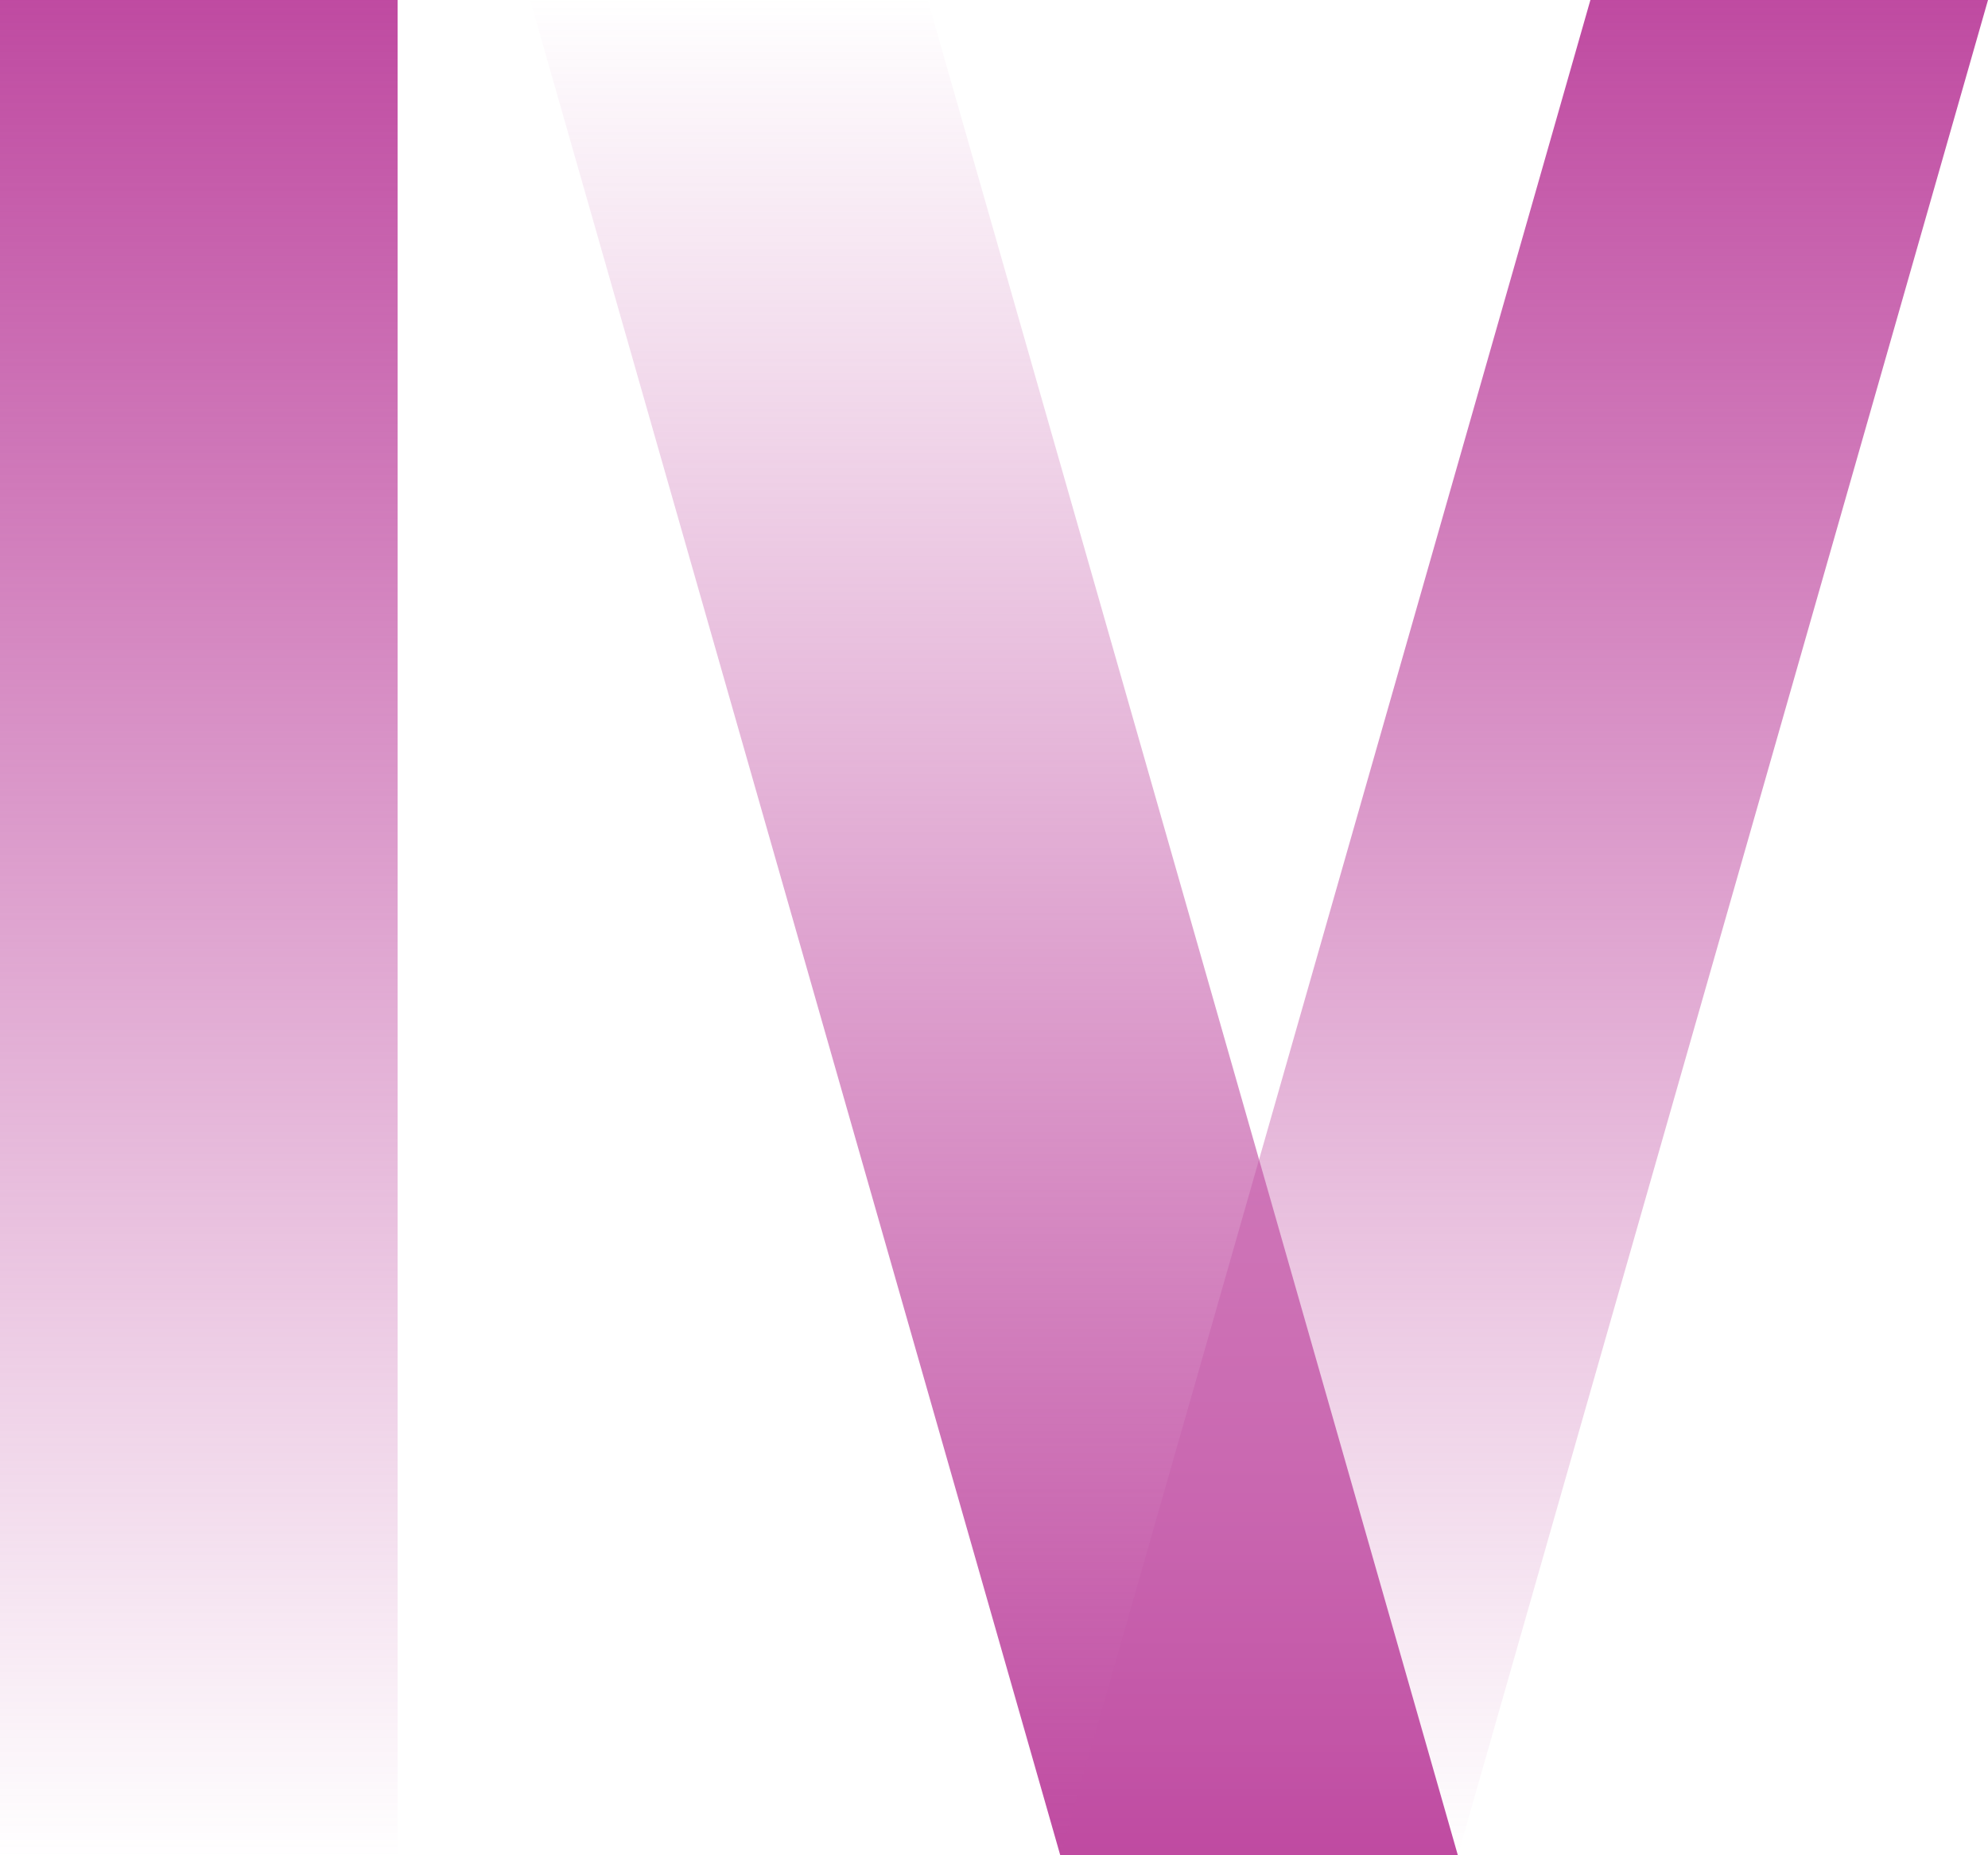
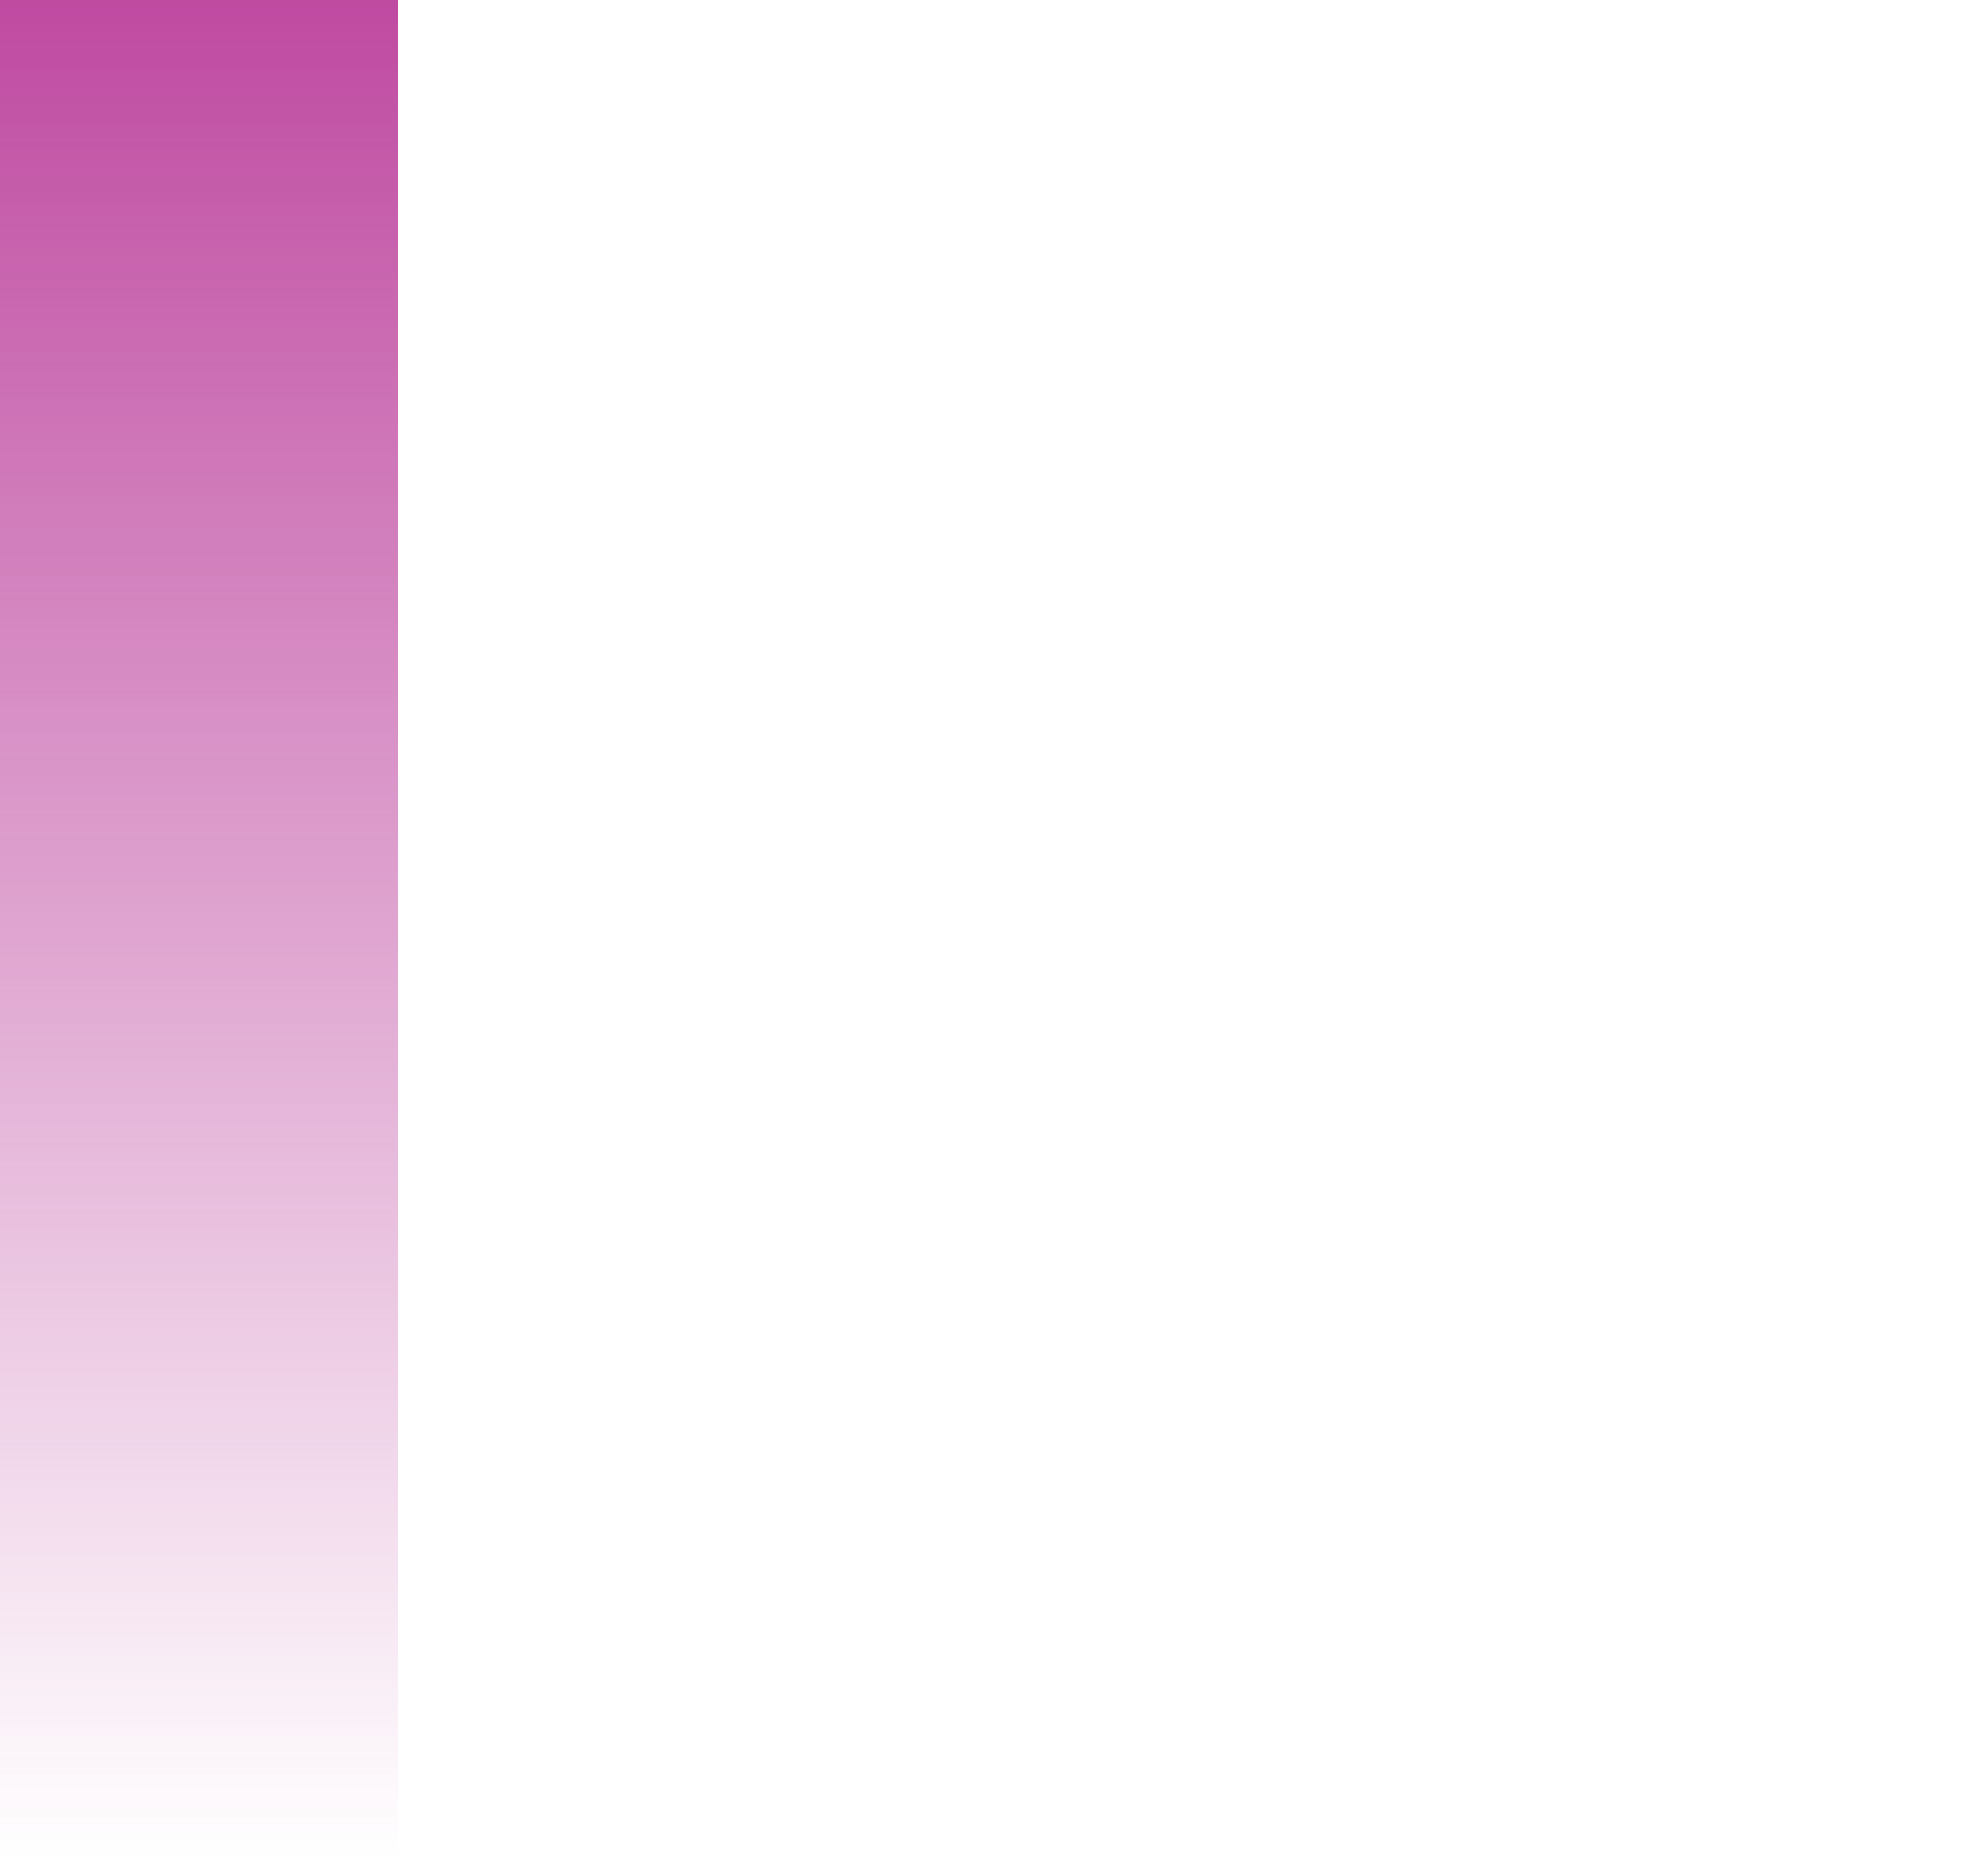
<svg xmlns="http://www.w3.org/2000/svg" xmlns:xlink="http://www.w3.org/1999/xlink" width="75" height="70" viewBox="0 0 75 70">
  <defs>
    <linearGradient id="linear-gradient" x1="0.5" x2="0.5" y2="1" gradientUnits="objectBoundingBox">
      <stop offset="0" stop-color="#bf4aa1" />
      <stop offset="1" stop-color="#bf4aa1" stop-opacity="0" />
    </linearGradient>
    <linearGradient id="linear-gradient-2" y1="1" y2="0" xlink:href="#linear-gradient" />
  </defs>
  <g id="Group_849" data-name="Group 849" transform="translate(-180 -2623)">
    <rect id="Rectangle_1098" data-name="Rectangle 1098" width="15" height="70" transform="translate(180 2623)" fill="url(#linear-gradient)" />
-     <path id="Path_618" data-name="Path 618" d="M35,70H20L0,0H15Z" transform="translate(200 2623)" fill="url(#linear-gradient-2)" />
-     <path id="Path_619" data-name="Path 619" d="M35,0H20L0,70H15Z" transform="translate(220 2623)" fill="url(#linear-gradient)" />
  </g>
</svg>